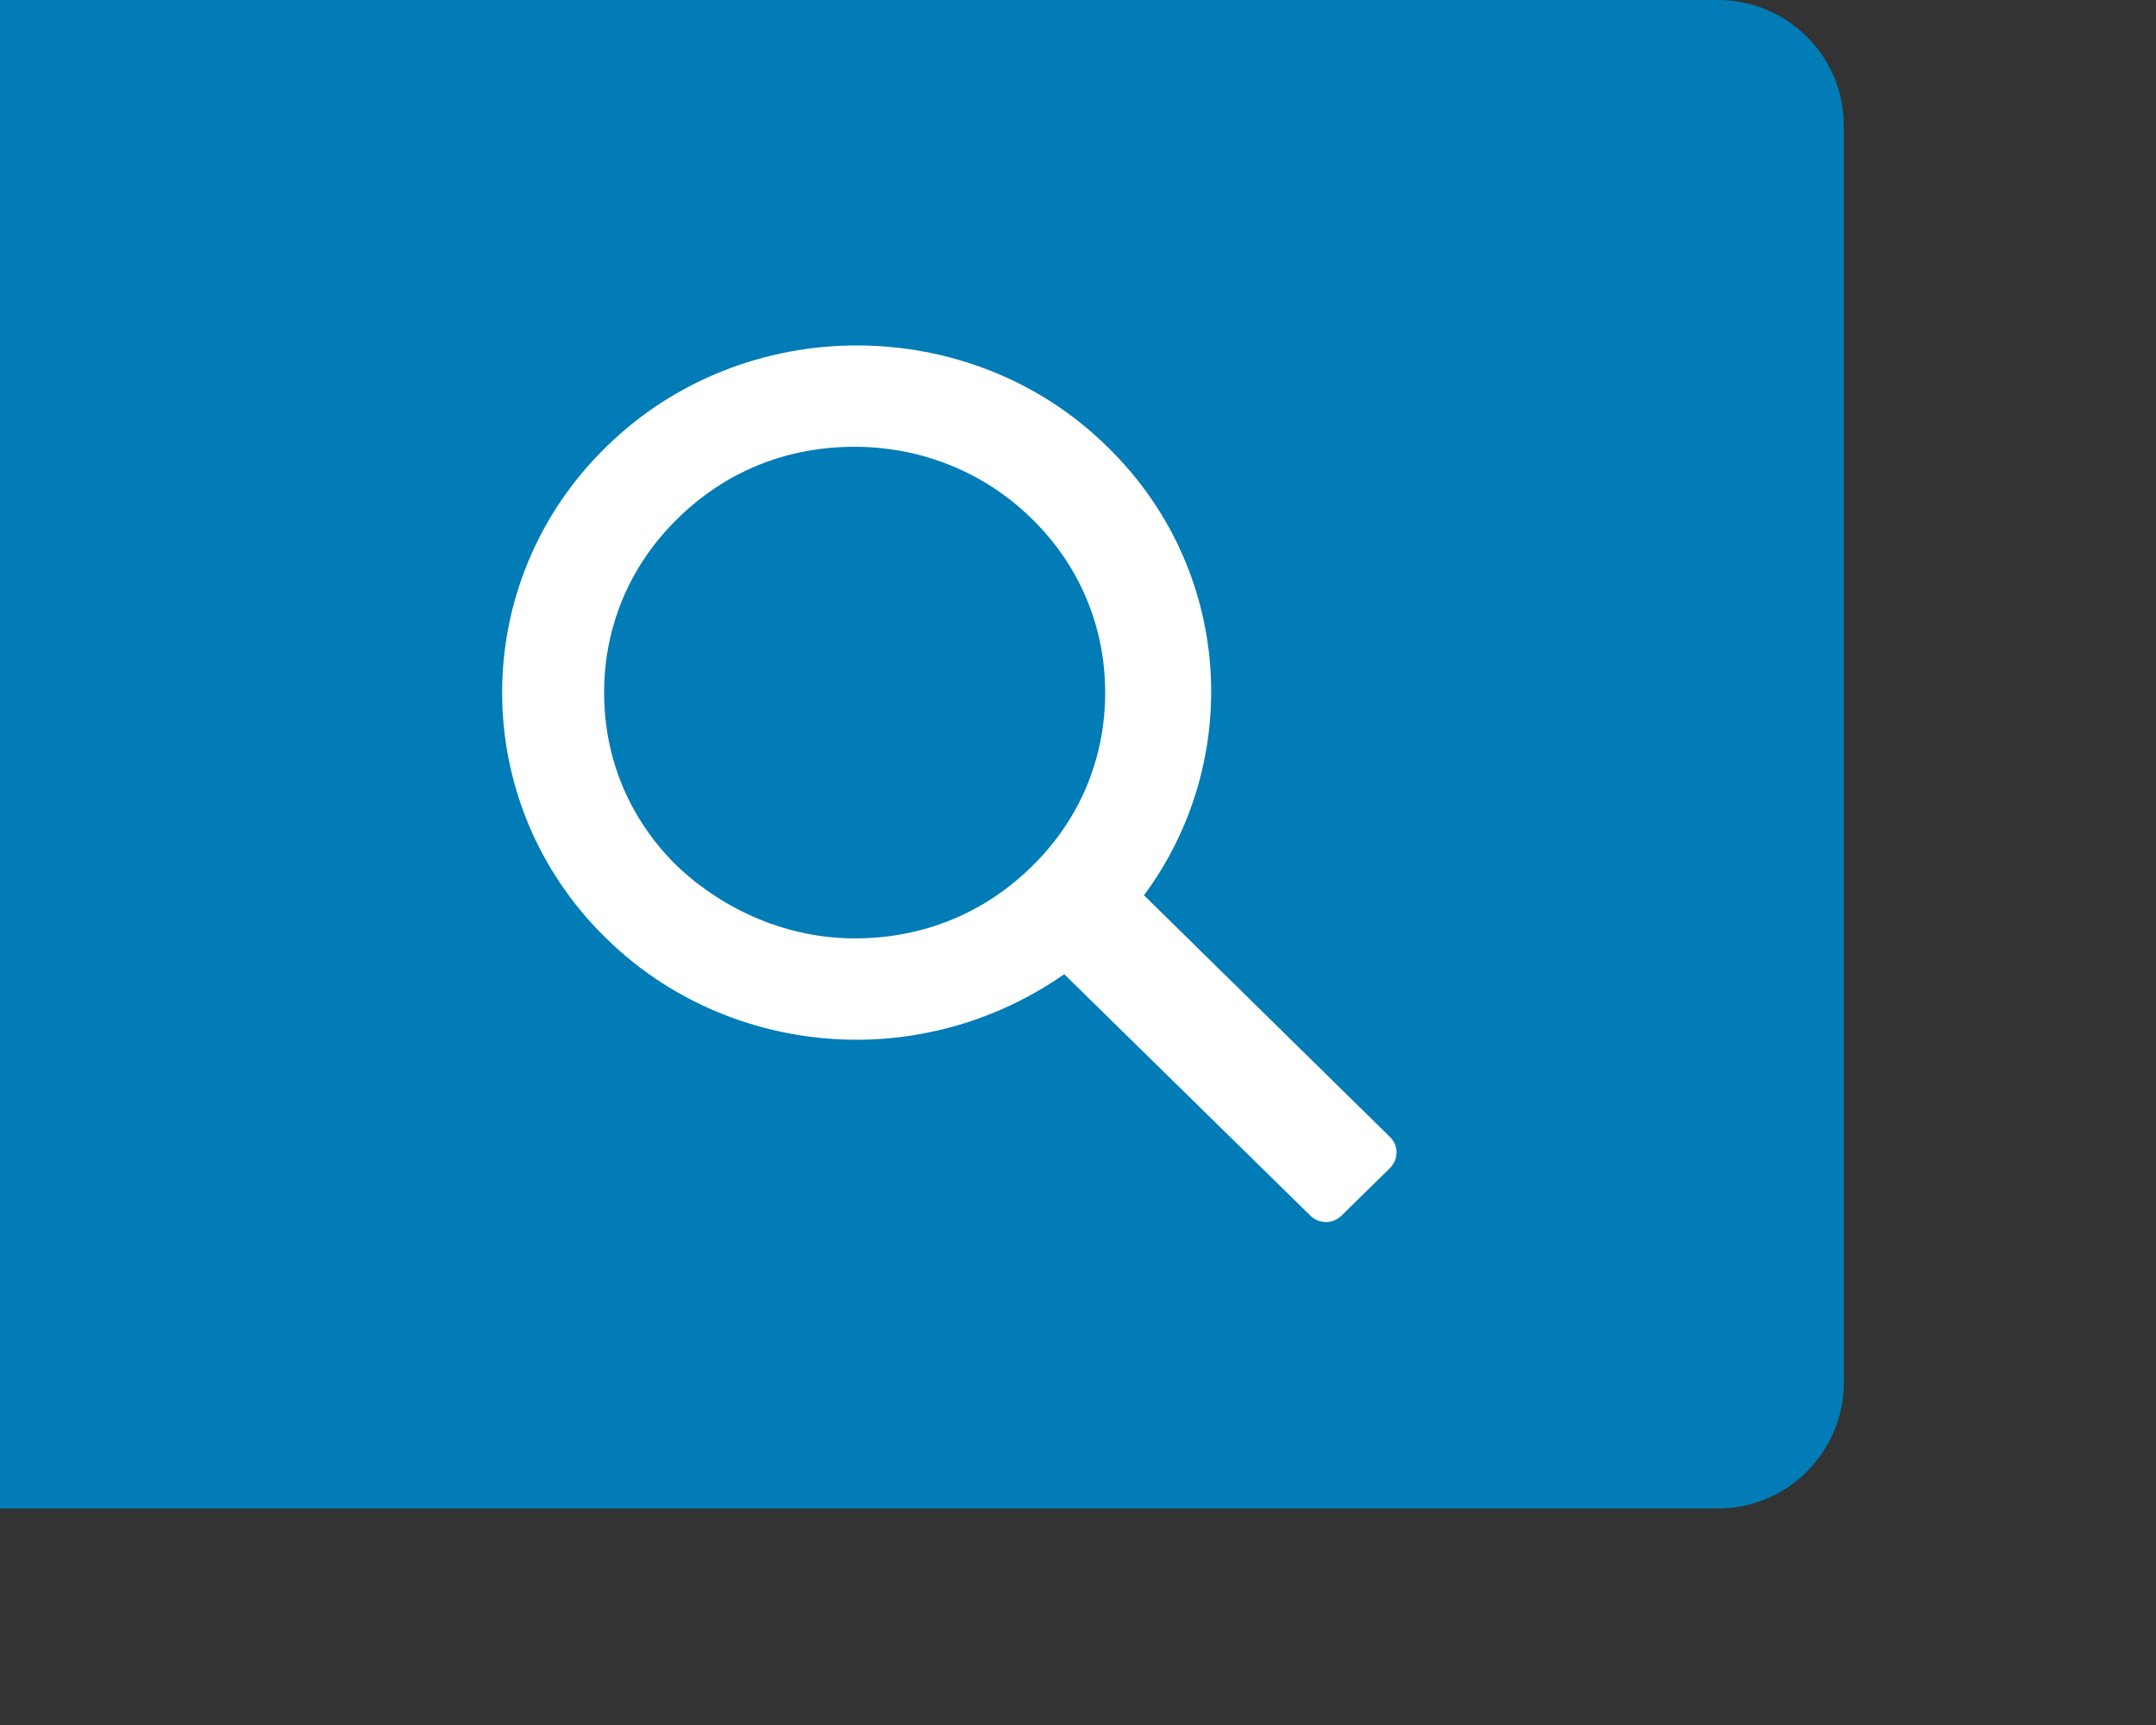
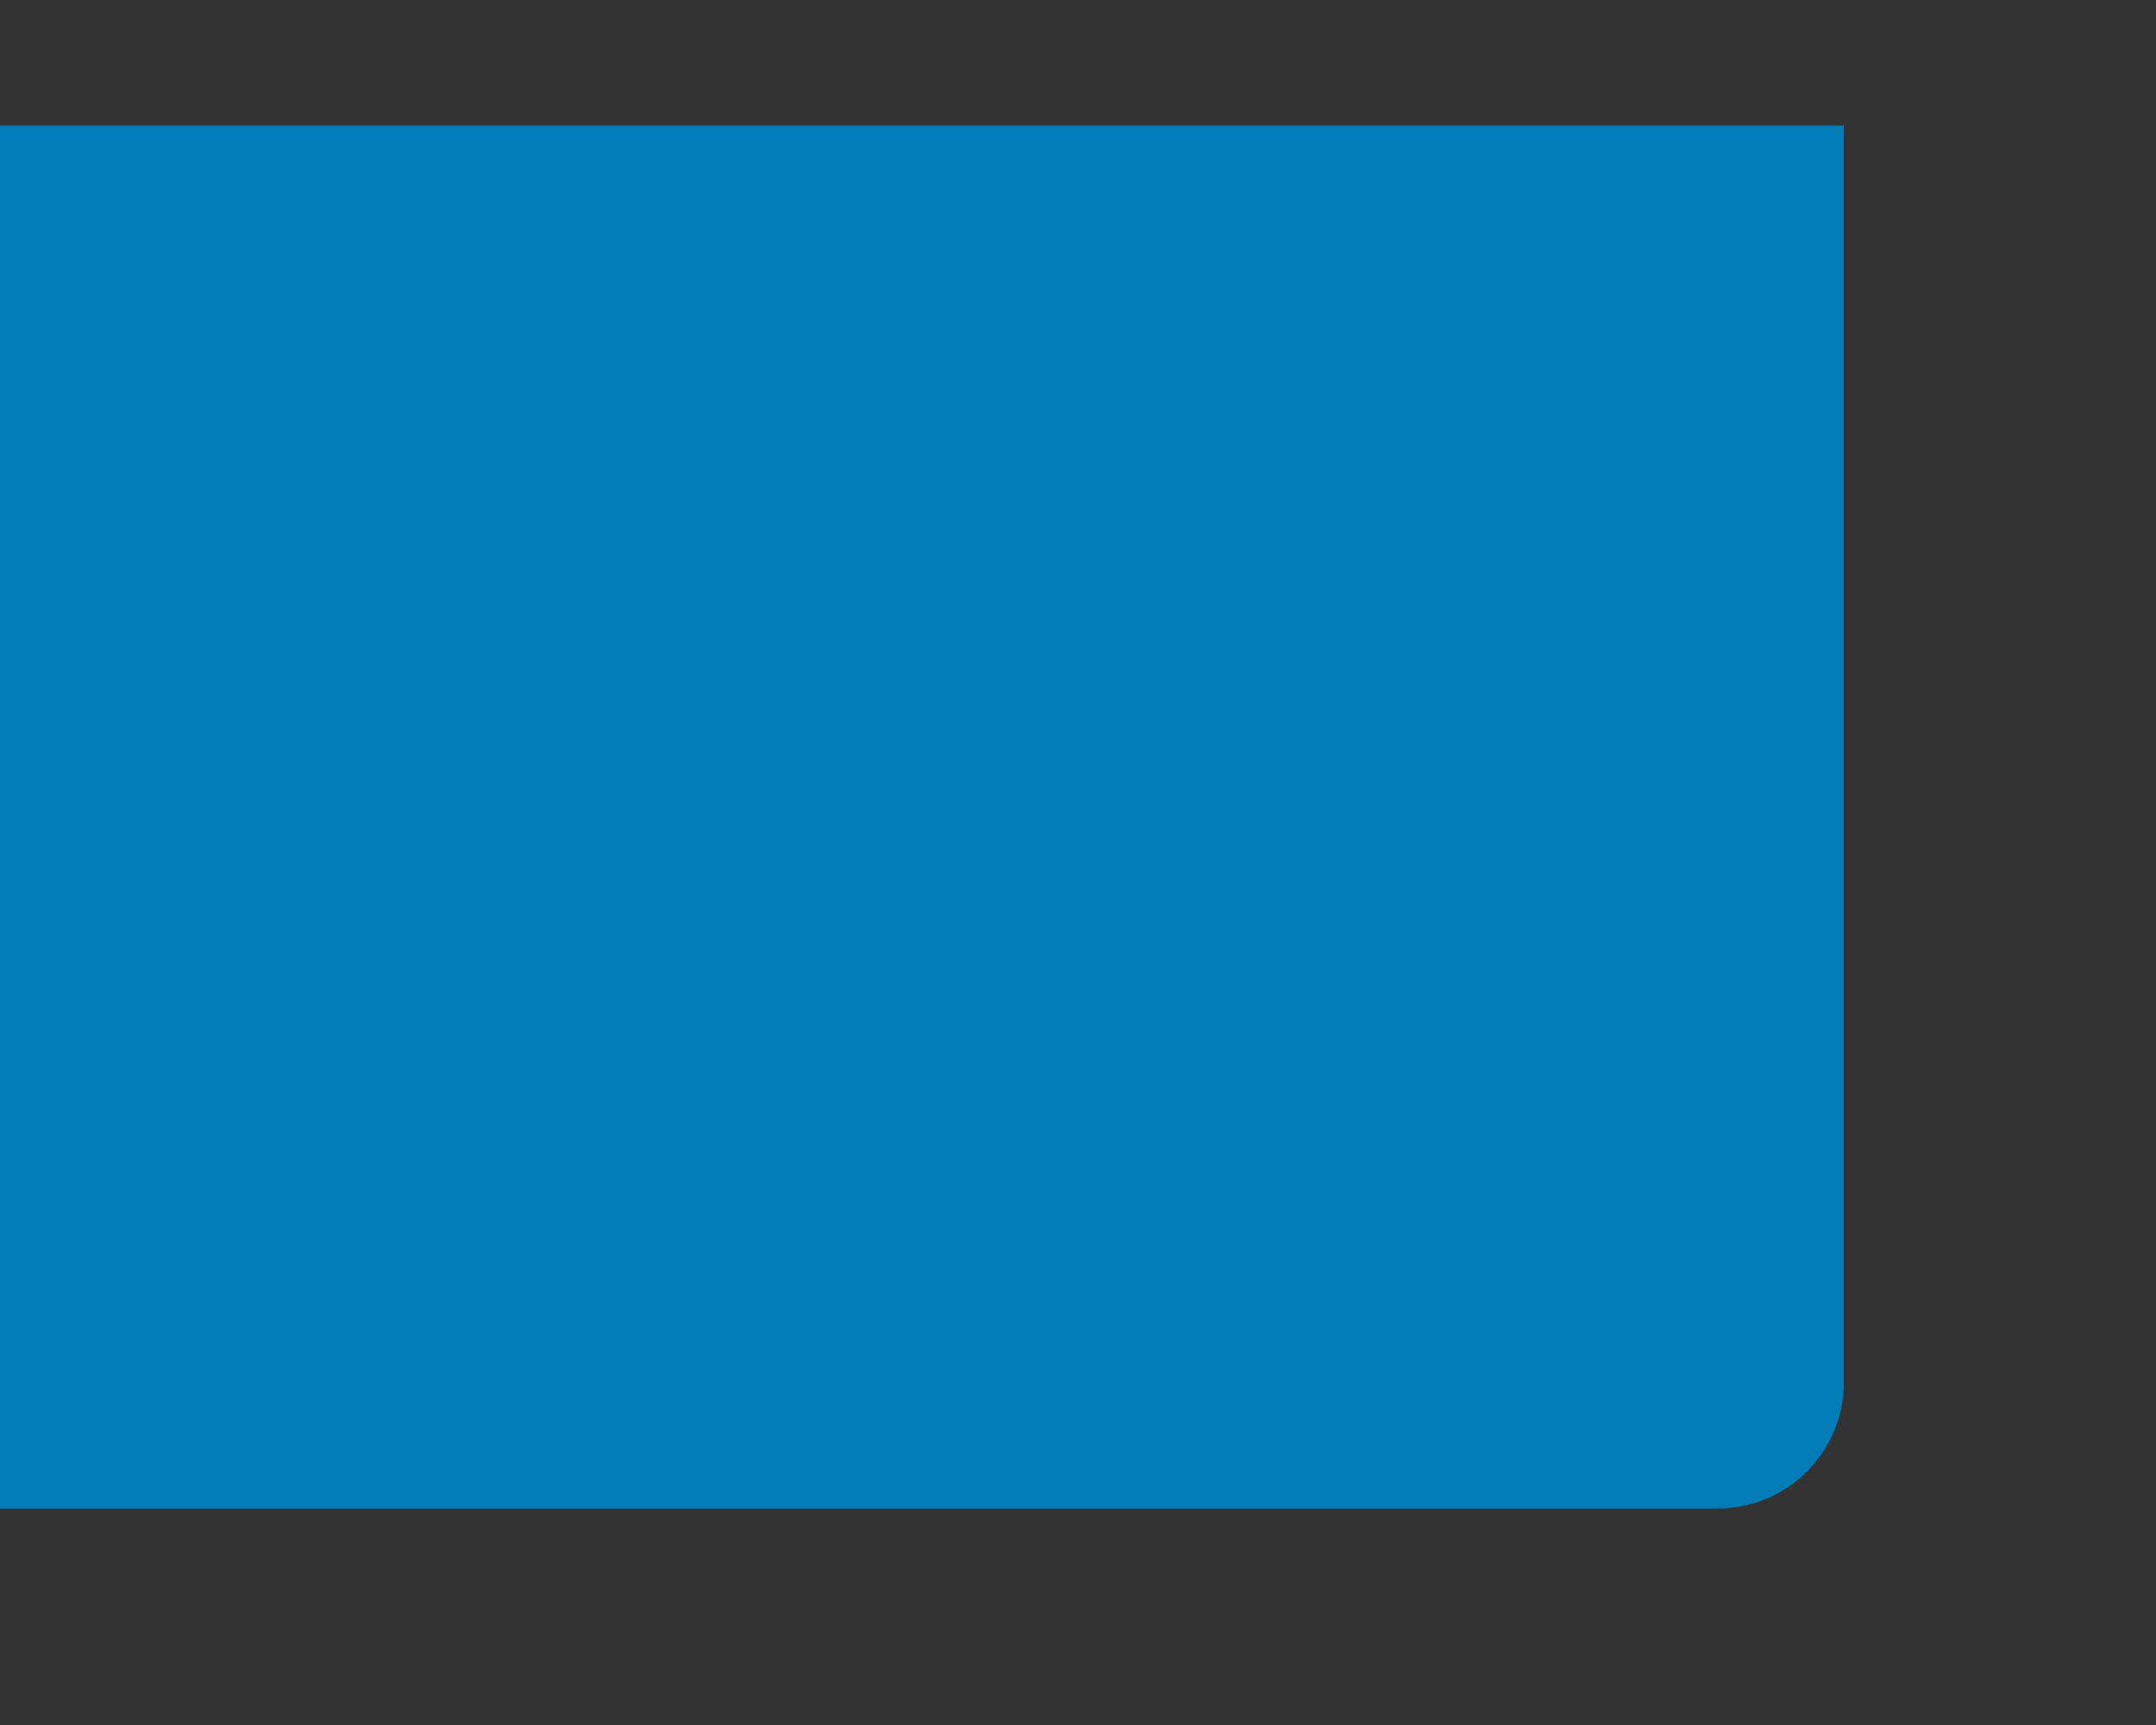
<svg xmlns="http://www.w3.org/2000/svg" fill="none" height="100%" overflow="visible" preserveAspectRatio="none" style="display: block;" viewBox="0 0 5 4" width="100%">
  <rect x="0" y="0" width="5" height="4" fill="#333333" stroke="none" />
  <g id="Search Button - Global Nav">
-     <path clip-rule="evenodd" d="M0 -0V3.498H3.984C4.145 3.498 4.276 3.367 4.276 3.206V0.291C4.276 0.13 4.145 -0 3.984 -0H0Z" fill="#017CB6" fill-rule="evenodd" id="button" />
-     <path clip-rule="evenodd" d="M1.57 2.008C1.459 1.899 1.401 1.758 1.401 1.606C1.401 1.455 1.459 1.313 1.57 1.204C1.681 1.094 1.823 1.036 1.982 1.036C2.135 1.036 2.283 1.094 2.394 1.204C2.505 1.313 2.563 1.455 2.563 1.606C2.563 1.758 2.505 1.899 2.394 2.008C2.283 2.118 2.14 2.176 1.982 2.176C1.829 2.176 1.681 2.113 1.57 2.008M3.223 2.636L2.653 2.076C2.885 1.763 2.859 1.319 2.568 1.036C2.41 0.88 2.199 0.801 1.987 0.801C1.776 0.801 1.565 0.88 1.406 1.036C1.084 1.35 1.084 1.862 1.406 2.176C1.565 2.332 1.776 2.411 1.987 2.411C2.156 2.411 2.325 2.359 2.468 2.259L3.038 2.818C3.059 2.839 3.091 2.839 3.112 2.818L3.223 2.709C3.244 2.688 3.244 2.656 3.223 2.636" fill="white" fill-rule="evenodd" id="Search Icon" />
+     <path clip-rule="evenodd" d="M0 -0V3.498H3.984C4.145 3.498 4.276 3.367 4.276 3.206V0.291H0Z" fill="#017CB6" fill-rule="evenodd" id="button" />
  </g>
</svg>